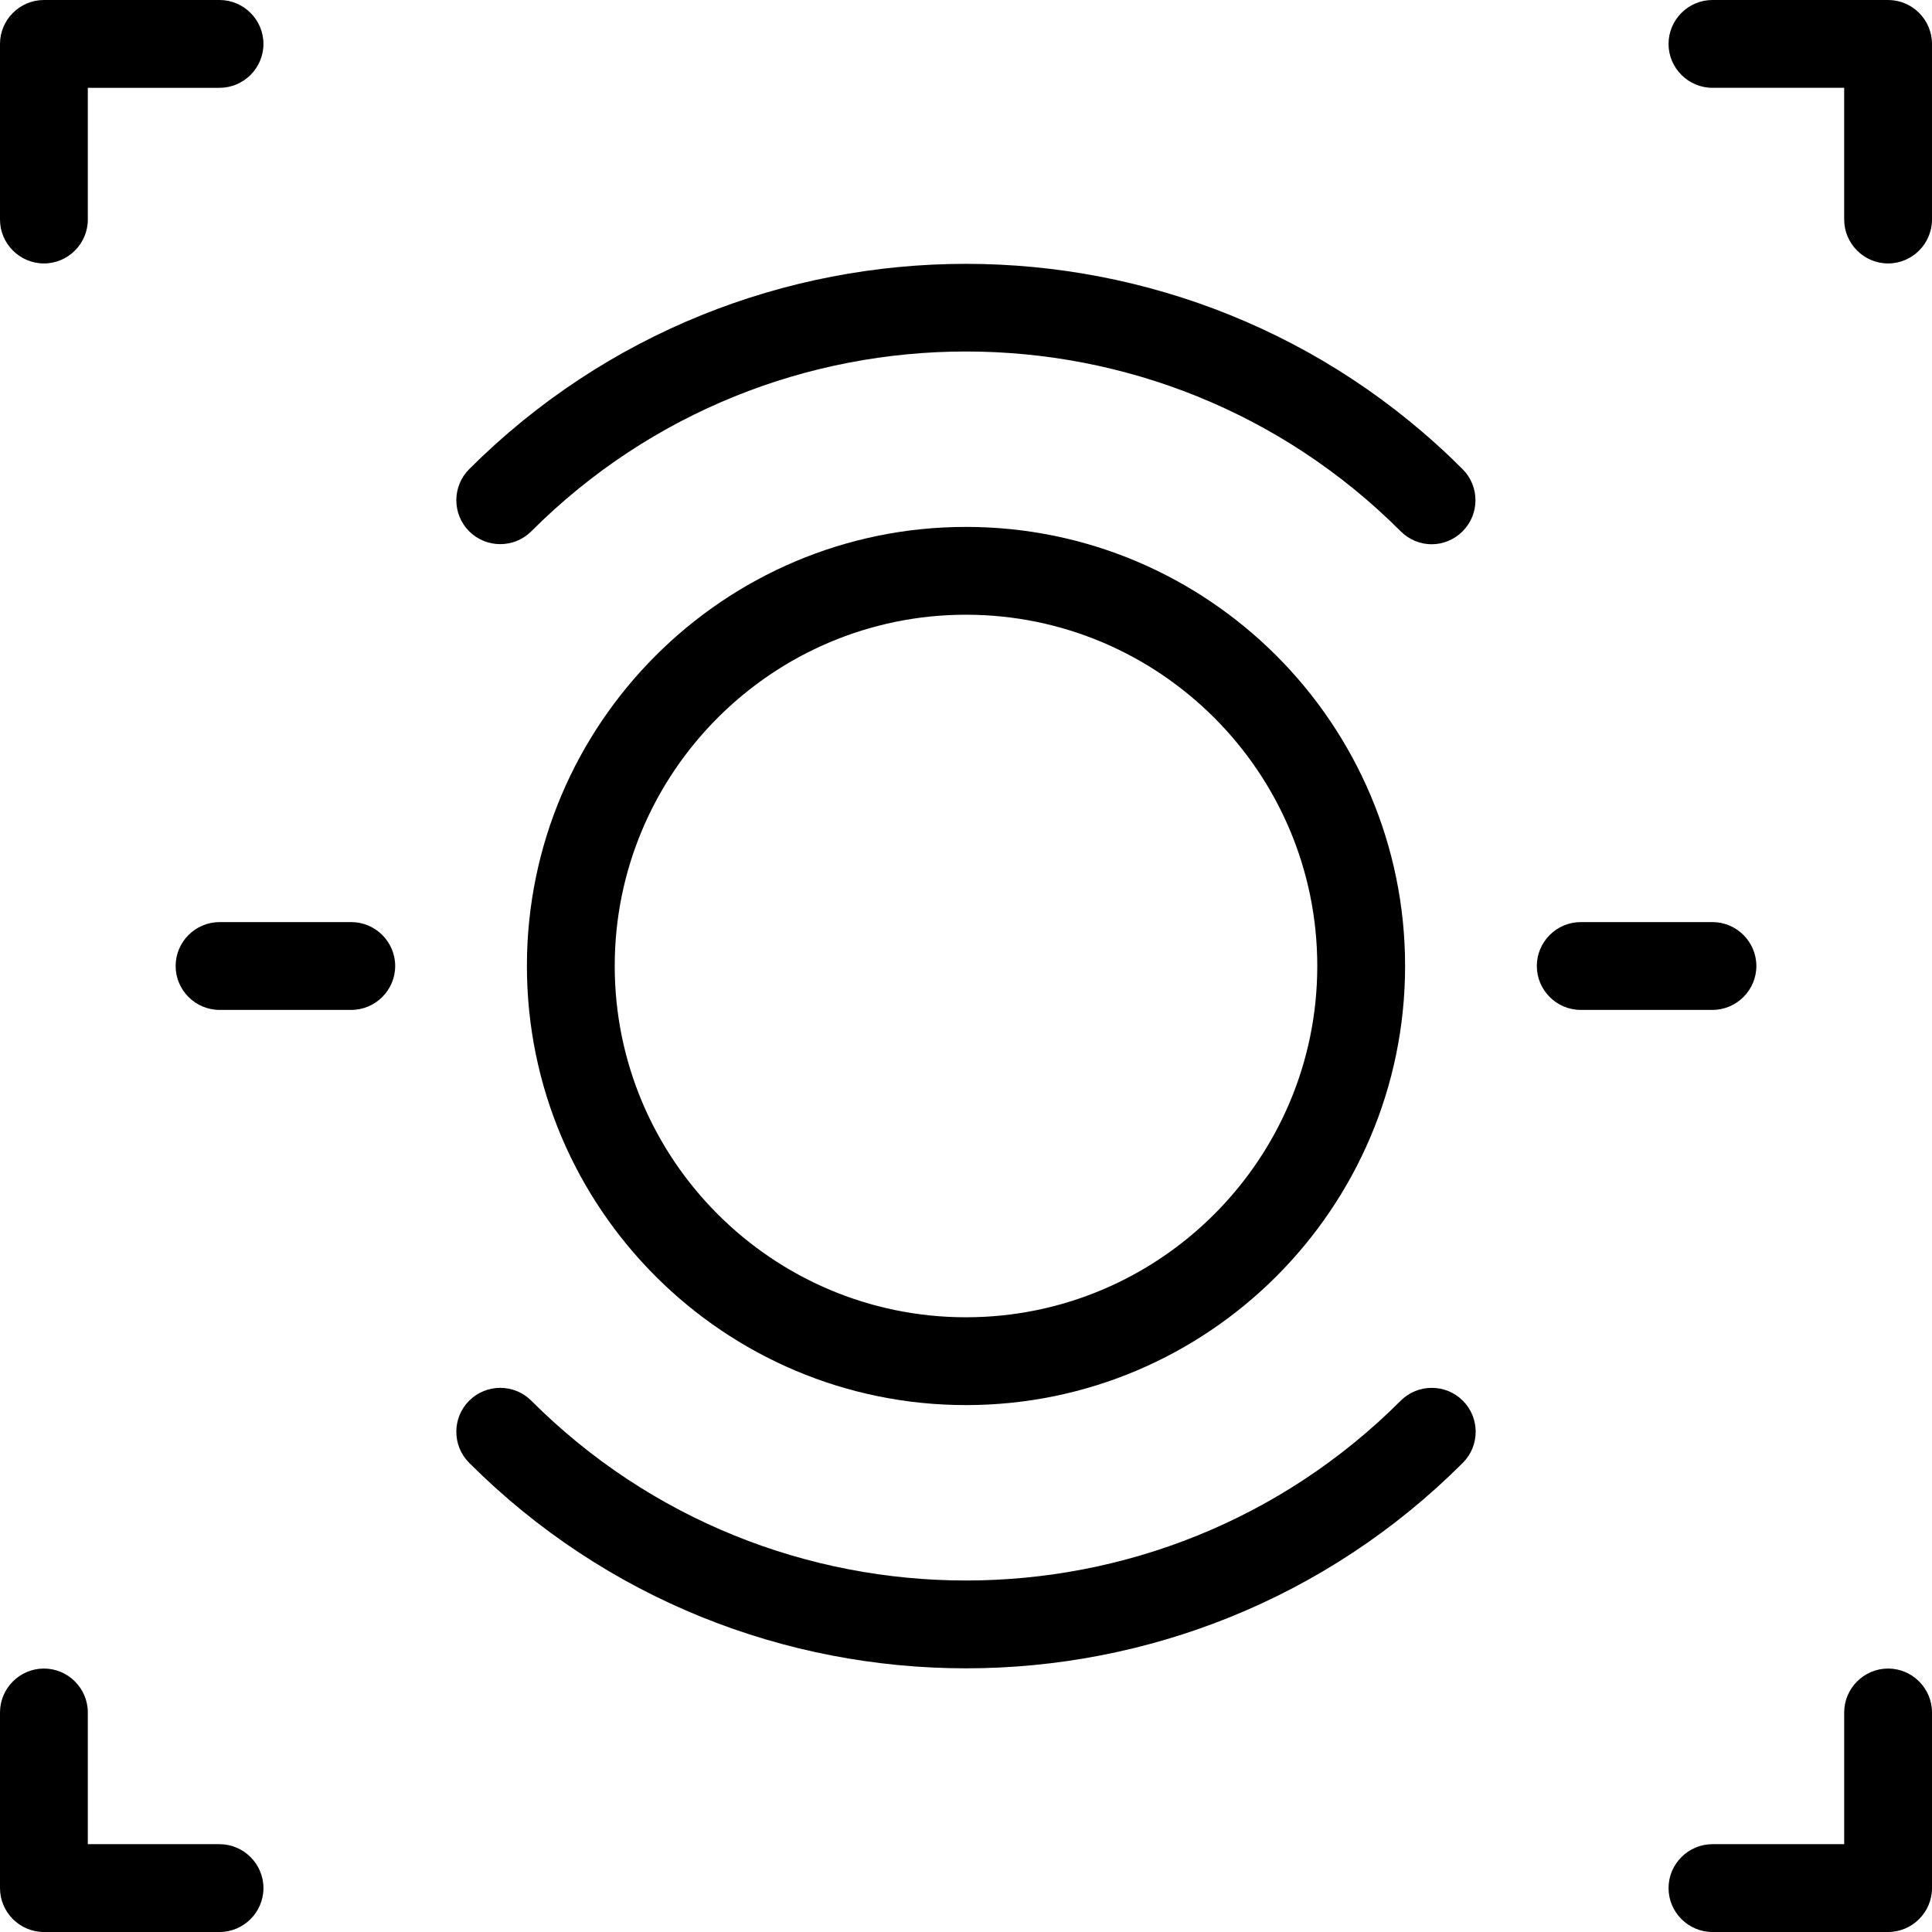
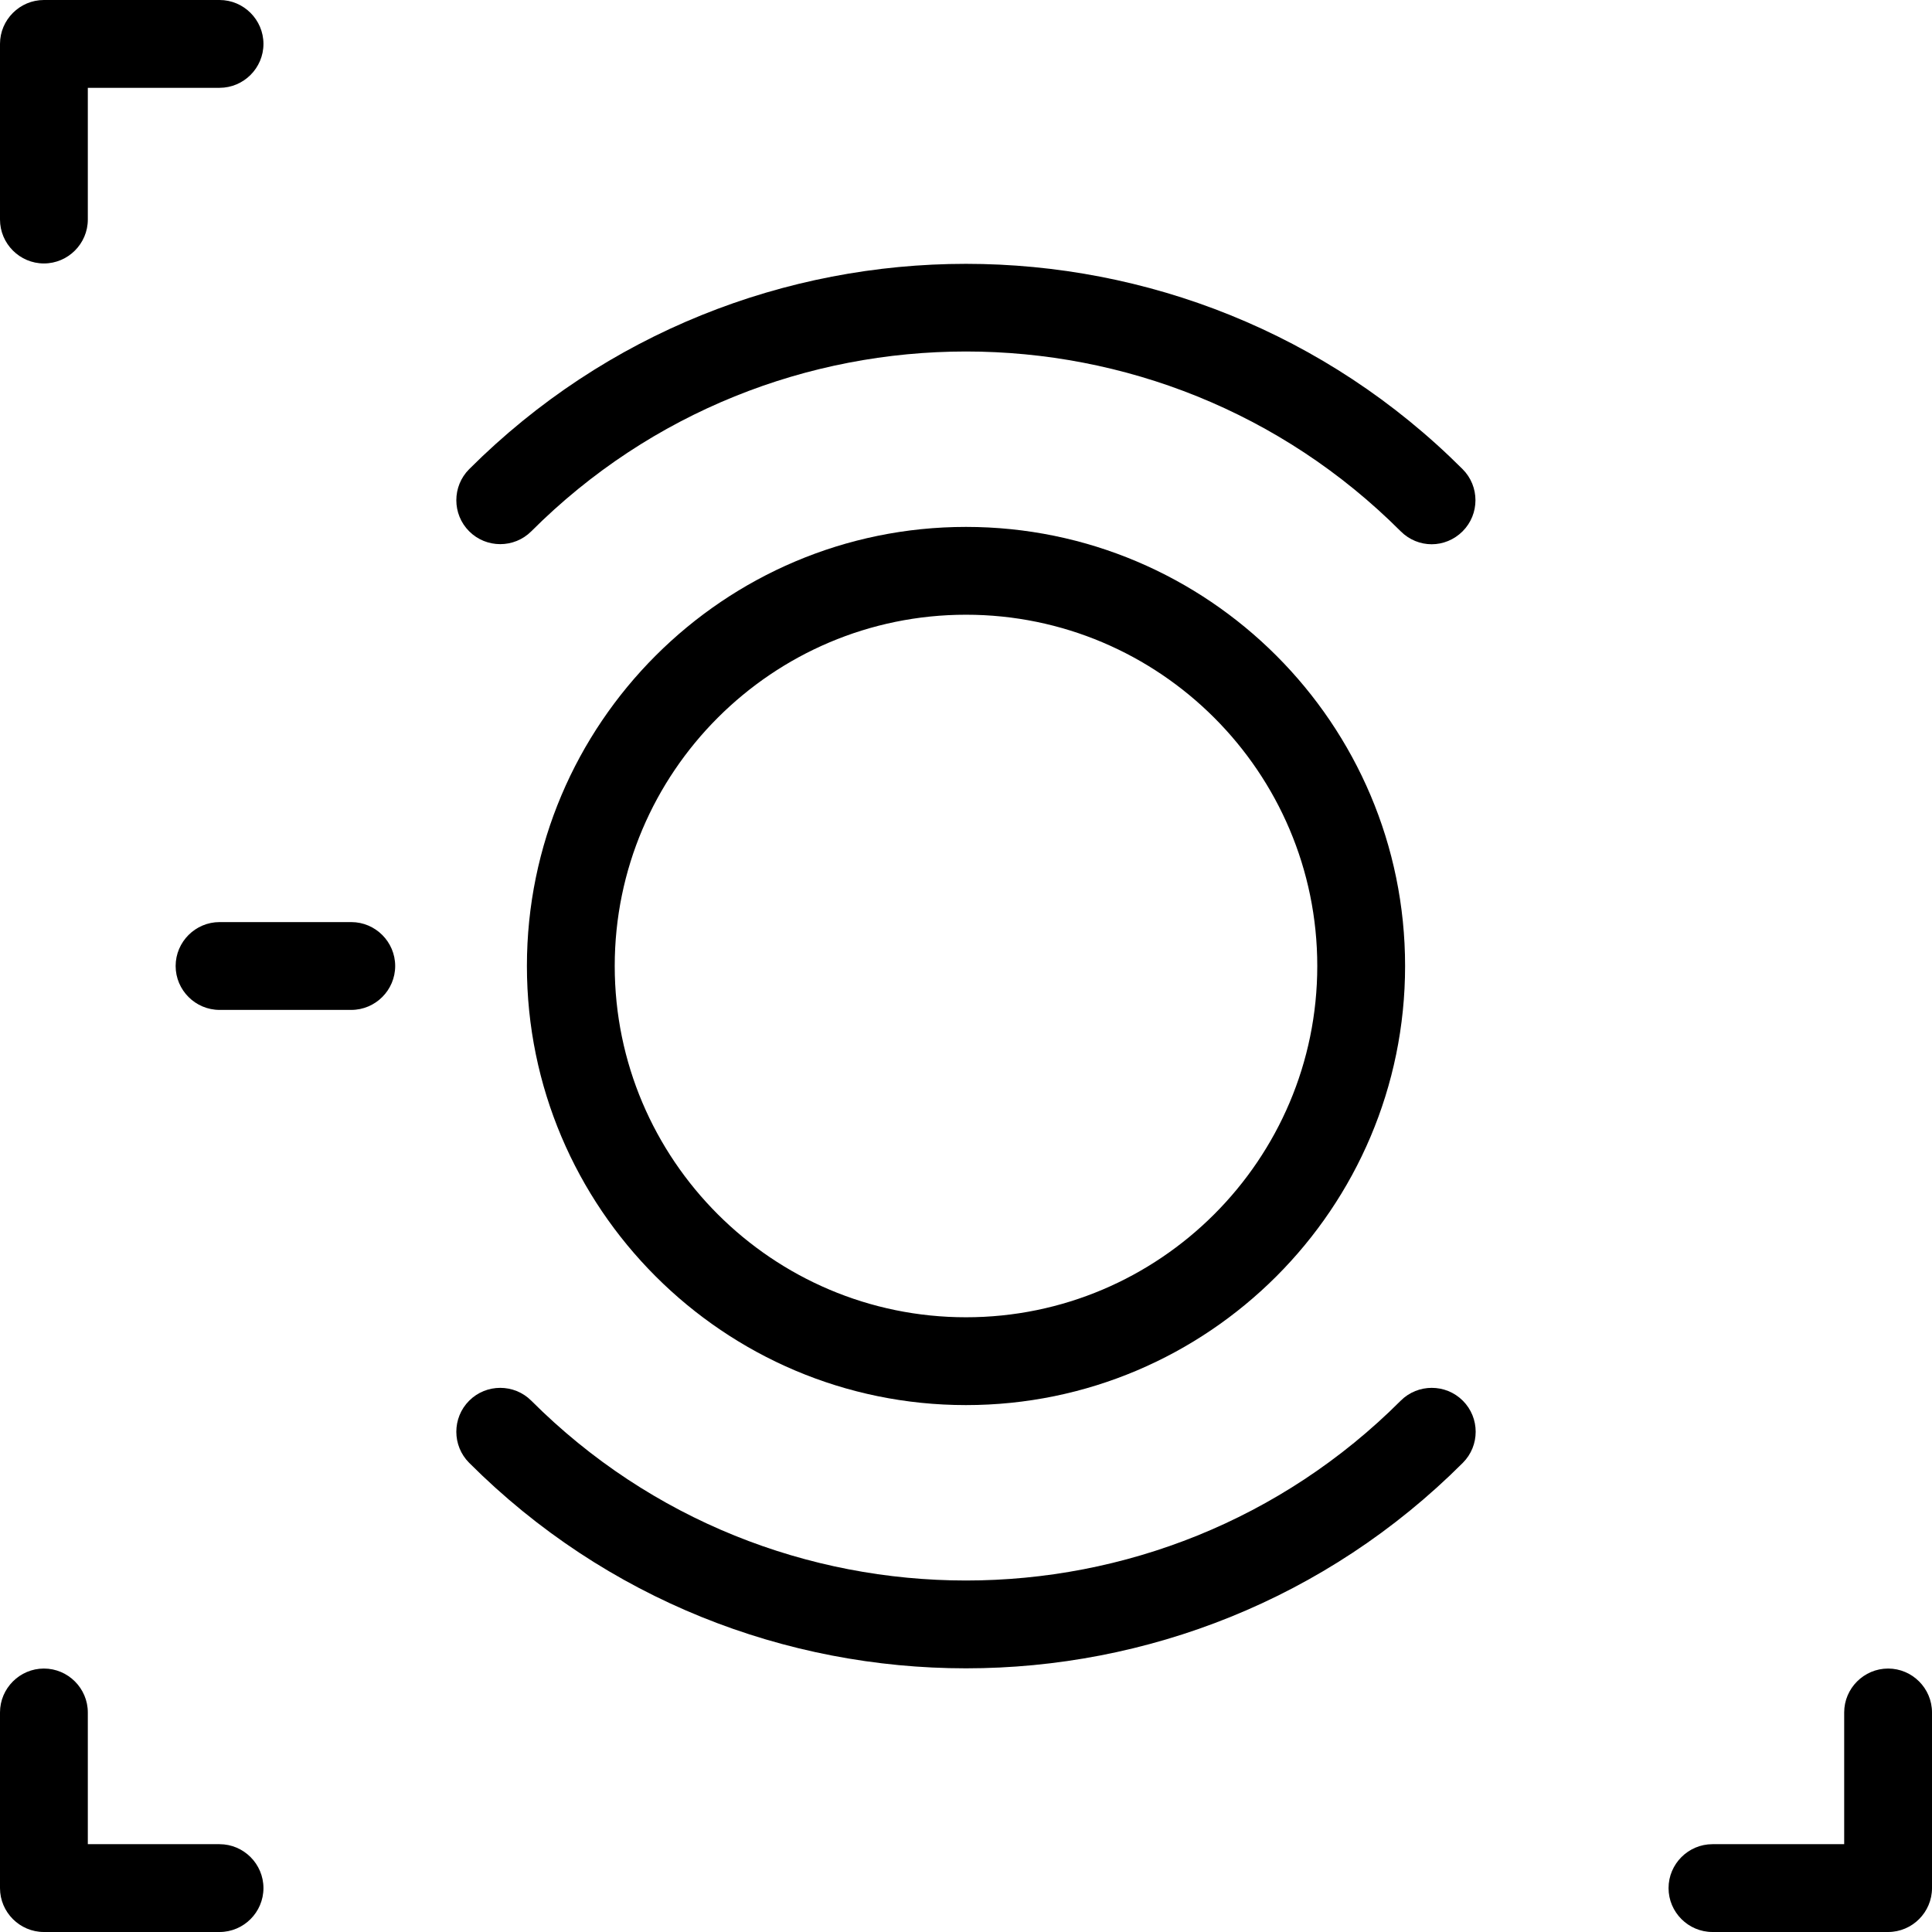
<svg xmlns="http://www.w3.org/2000/svg" xmlns:ns1="http://sodipodi.sourceforge.net/DTD/sodipodi-0.dtd" xmlns:ns2="http://www.inkscape.org/namespaces/inkscape" version="1.1" x="0px" y="0px" viewBox="0 0 88 88" xml:space="preserve" id="svg7380" ns1:docname="noun-objective-6334341.svg" width="88" height="88" ns2:version="1.2.2 (b0a84865, 2022-12-01)">
  <defs id="defs7384" />
  <ns1:namedview id="namedview7382" pagecolor="#ffffff" bordercolor="#000000" borderopacity="0.25" ns2:showpageshadow="2" ns2:pageopacity="0.0" ns2:pagecheckerboard="0" ns2:deskcolor="#d1d1d1" showgrid="false" ns2:zoom="8.216" ns2:cx="16.187926" ns2:cy="56.536027" ns2:window-width="1390" ns2:window-height="1205" ns2:window-x="0" ns2:window-y="25" ns2:window-maximized="0" ns2:current-layer="svg7380" />
  <g id="g7374" transform="translate(-6,-6)">
    <path d="M 50,30 C 38.97,30 30,38.97 30,50 30,61.03 38.97,70 50,70 61.03,70 70,61.03 70,50 70,38.97 61.03,30 50,30 Z m 0,36 c -8.82,0 -16,-7.18 -16,-16 0,-8.82 7.18,-16 16,-16 8.82,0 16,7.18 16,16 0,8.82 -7.18,16 -16,16 z" id="path7356" />
    <path d="m 69.8,69.8 c -10.92,10.92 -28.68,10.92 -39.6,0 -0.78,-0.78 -2.05,-0.78 -2.83,0 -0.78,0.78 -0.78,2.05 0,2.83 6.24,6.24 14.43,9.36 22.63,9.36 8.19,0 16.39,-3.12 22.63,-9.36 0.78,-0.78 0.78,-2.05 0,-2.83 -0.78,-0.78 -2.05,-0.78 -2.83,0 z" id="path7358" />
    <path d="m 27.37,27.37 c -0.78,0.78 -0.78,2.05 0,2.83 0.78,0.78 2.05,0.78 2.83,0 10.92,-10.92 28.68,-10.92 39.6,0 0.39,0.39 0.9,0.59 1.41,0.59 0.51,0 1.02,-0.2 1.41,-0.59 0.78,-0.78 0.78,-2.05 0,-2.83 C 60.15,14.9 39.85,14.9 27.37,27.37 Z" id="path7360" />
    <path d="m 22,48 h -6 c -1.1,0 -2,0.9 -2,2 0,1.1 0.9,2 2,2 h 6 c 1.1,0 2,-0.9 2,-2 0,-1.1 -0.9,-2 -2,-2 z" id="path7362" />
-     <path d="m 86,50 c 0,-1.1 -0.9,-2 -2,-2 h -6 c -1.1,0 -2,0.9 -2,2 0,1.1 0.9,2 2,2 h 6 c 1.1,0 2,-0.9 2,-2 z" id="path7364" />
    <path d="m 8,18 c 1.1,0 2,-0.9 2,-2 v -6 h 6 C 17.1,10 18,9.1 18,8 18,6.9 17.1,6 16,6 H 8 C 6.9,6 6,6.9 6,8 v 8 c 0,1.1 0.9,2 2,2 z" id="path7366" />
    <path d="m 92,82 c -1.1,0 -2,0.9 -2,2 v 6 h -6 c -1.1,0 -2,0.9 -2,2 0,1.1 0.9,2 2,2 h 8 c 1.1,0 2,-0.9 2,-2 v -8 c 0,-1.1 -0.9,-2 -2,-2 z" id="path7368" />
-     <path d="m 92,6 h -8 c -1.1,0 -2,0.9 -2,2 0,1.1 0.9,2 2,2 h 6 v 6 c 0,1.1 0.9,2 2,2 1.1,0 2,-0.9 2,-2 V 8 C 94,6.9 93.1,6 92,6 Z" id="path7370" />
    <path d="M 16,90 H 10 V 84 C 10,82.9 9.1,82 8,82 6.9,82 6,82.9 6,84 v 8 c 0,1.1 0.9,2 2,2 h 8 c 1.1,0 2,-0.9 2,-2 0,-1.1 -0.9,-2 -2,-2 z" id="path7372" />
  </g>
</svg>